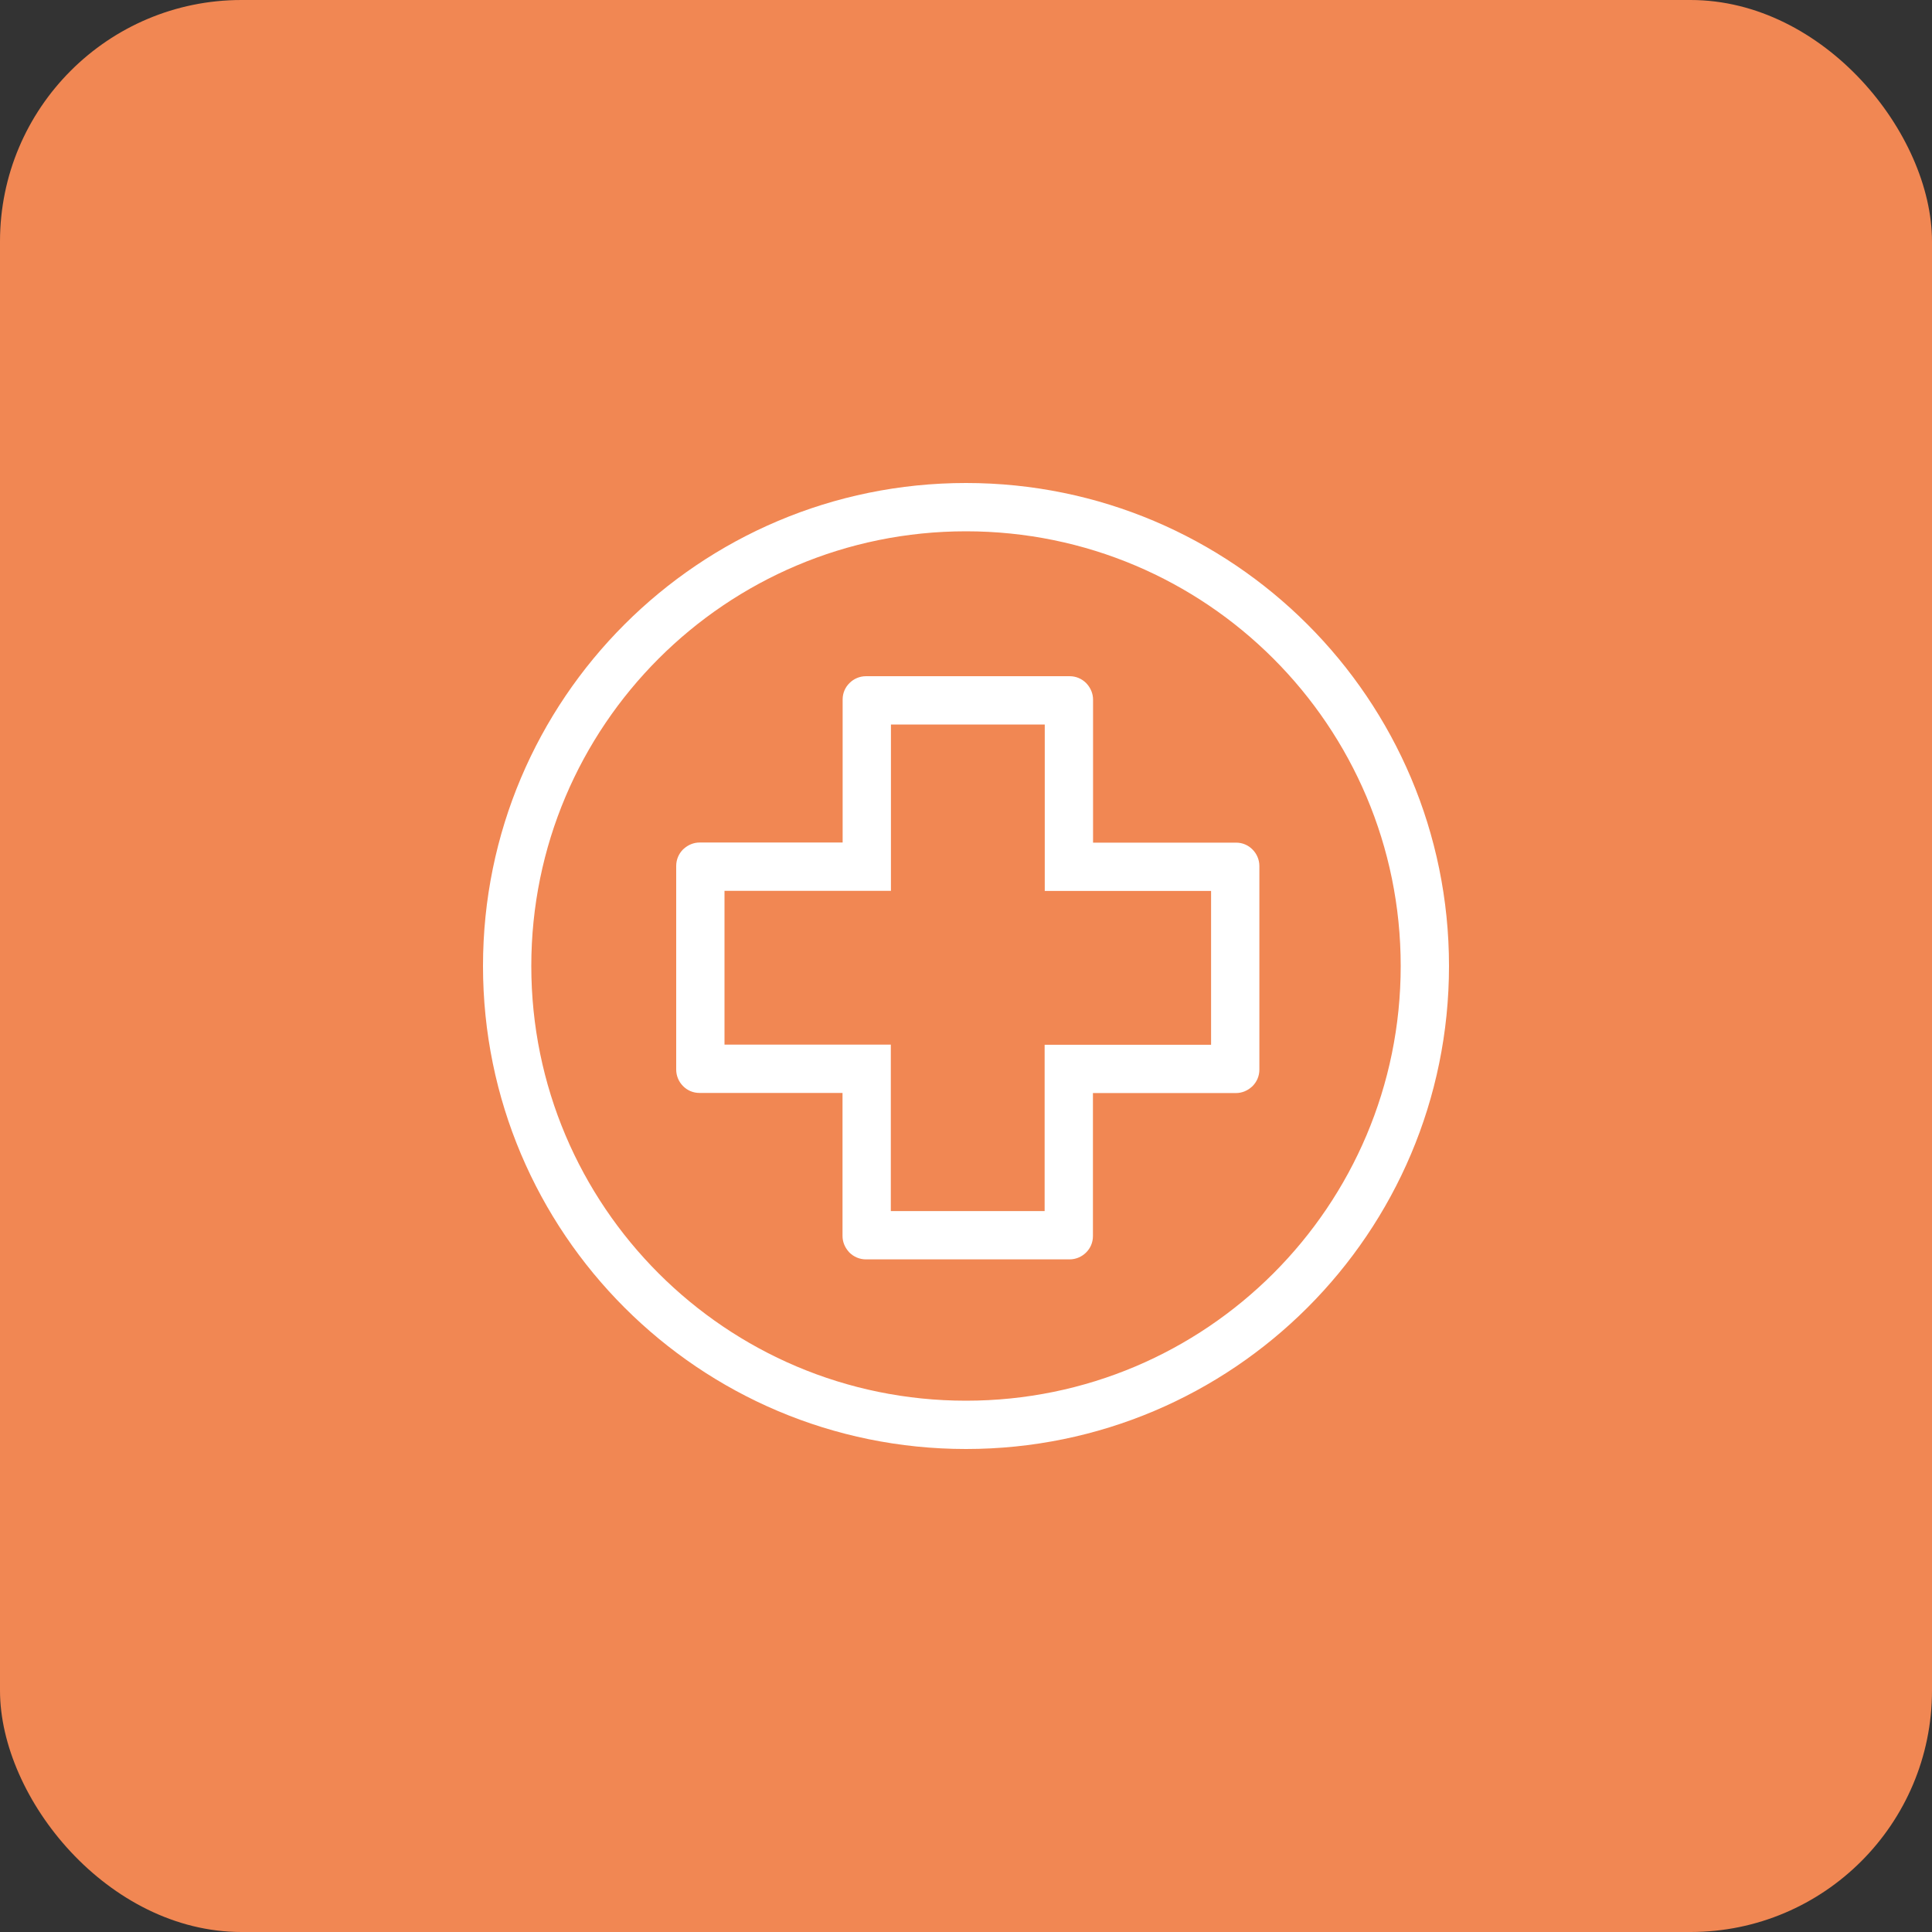
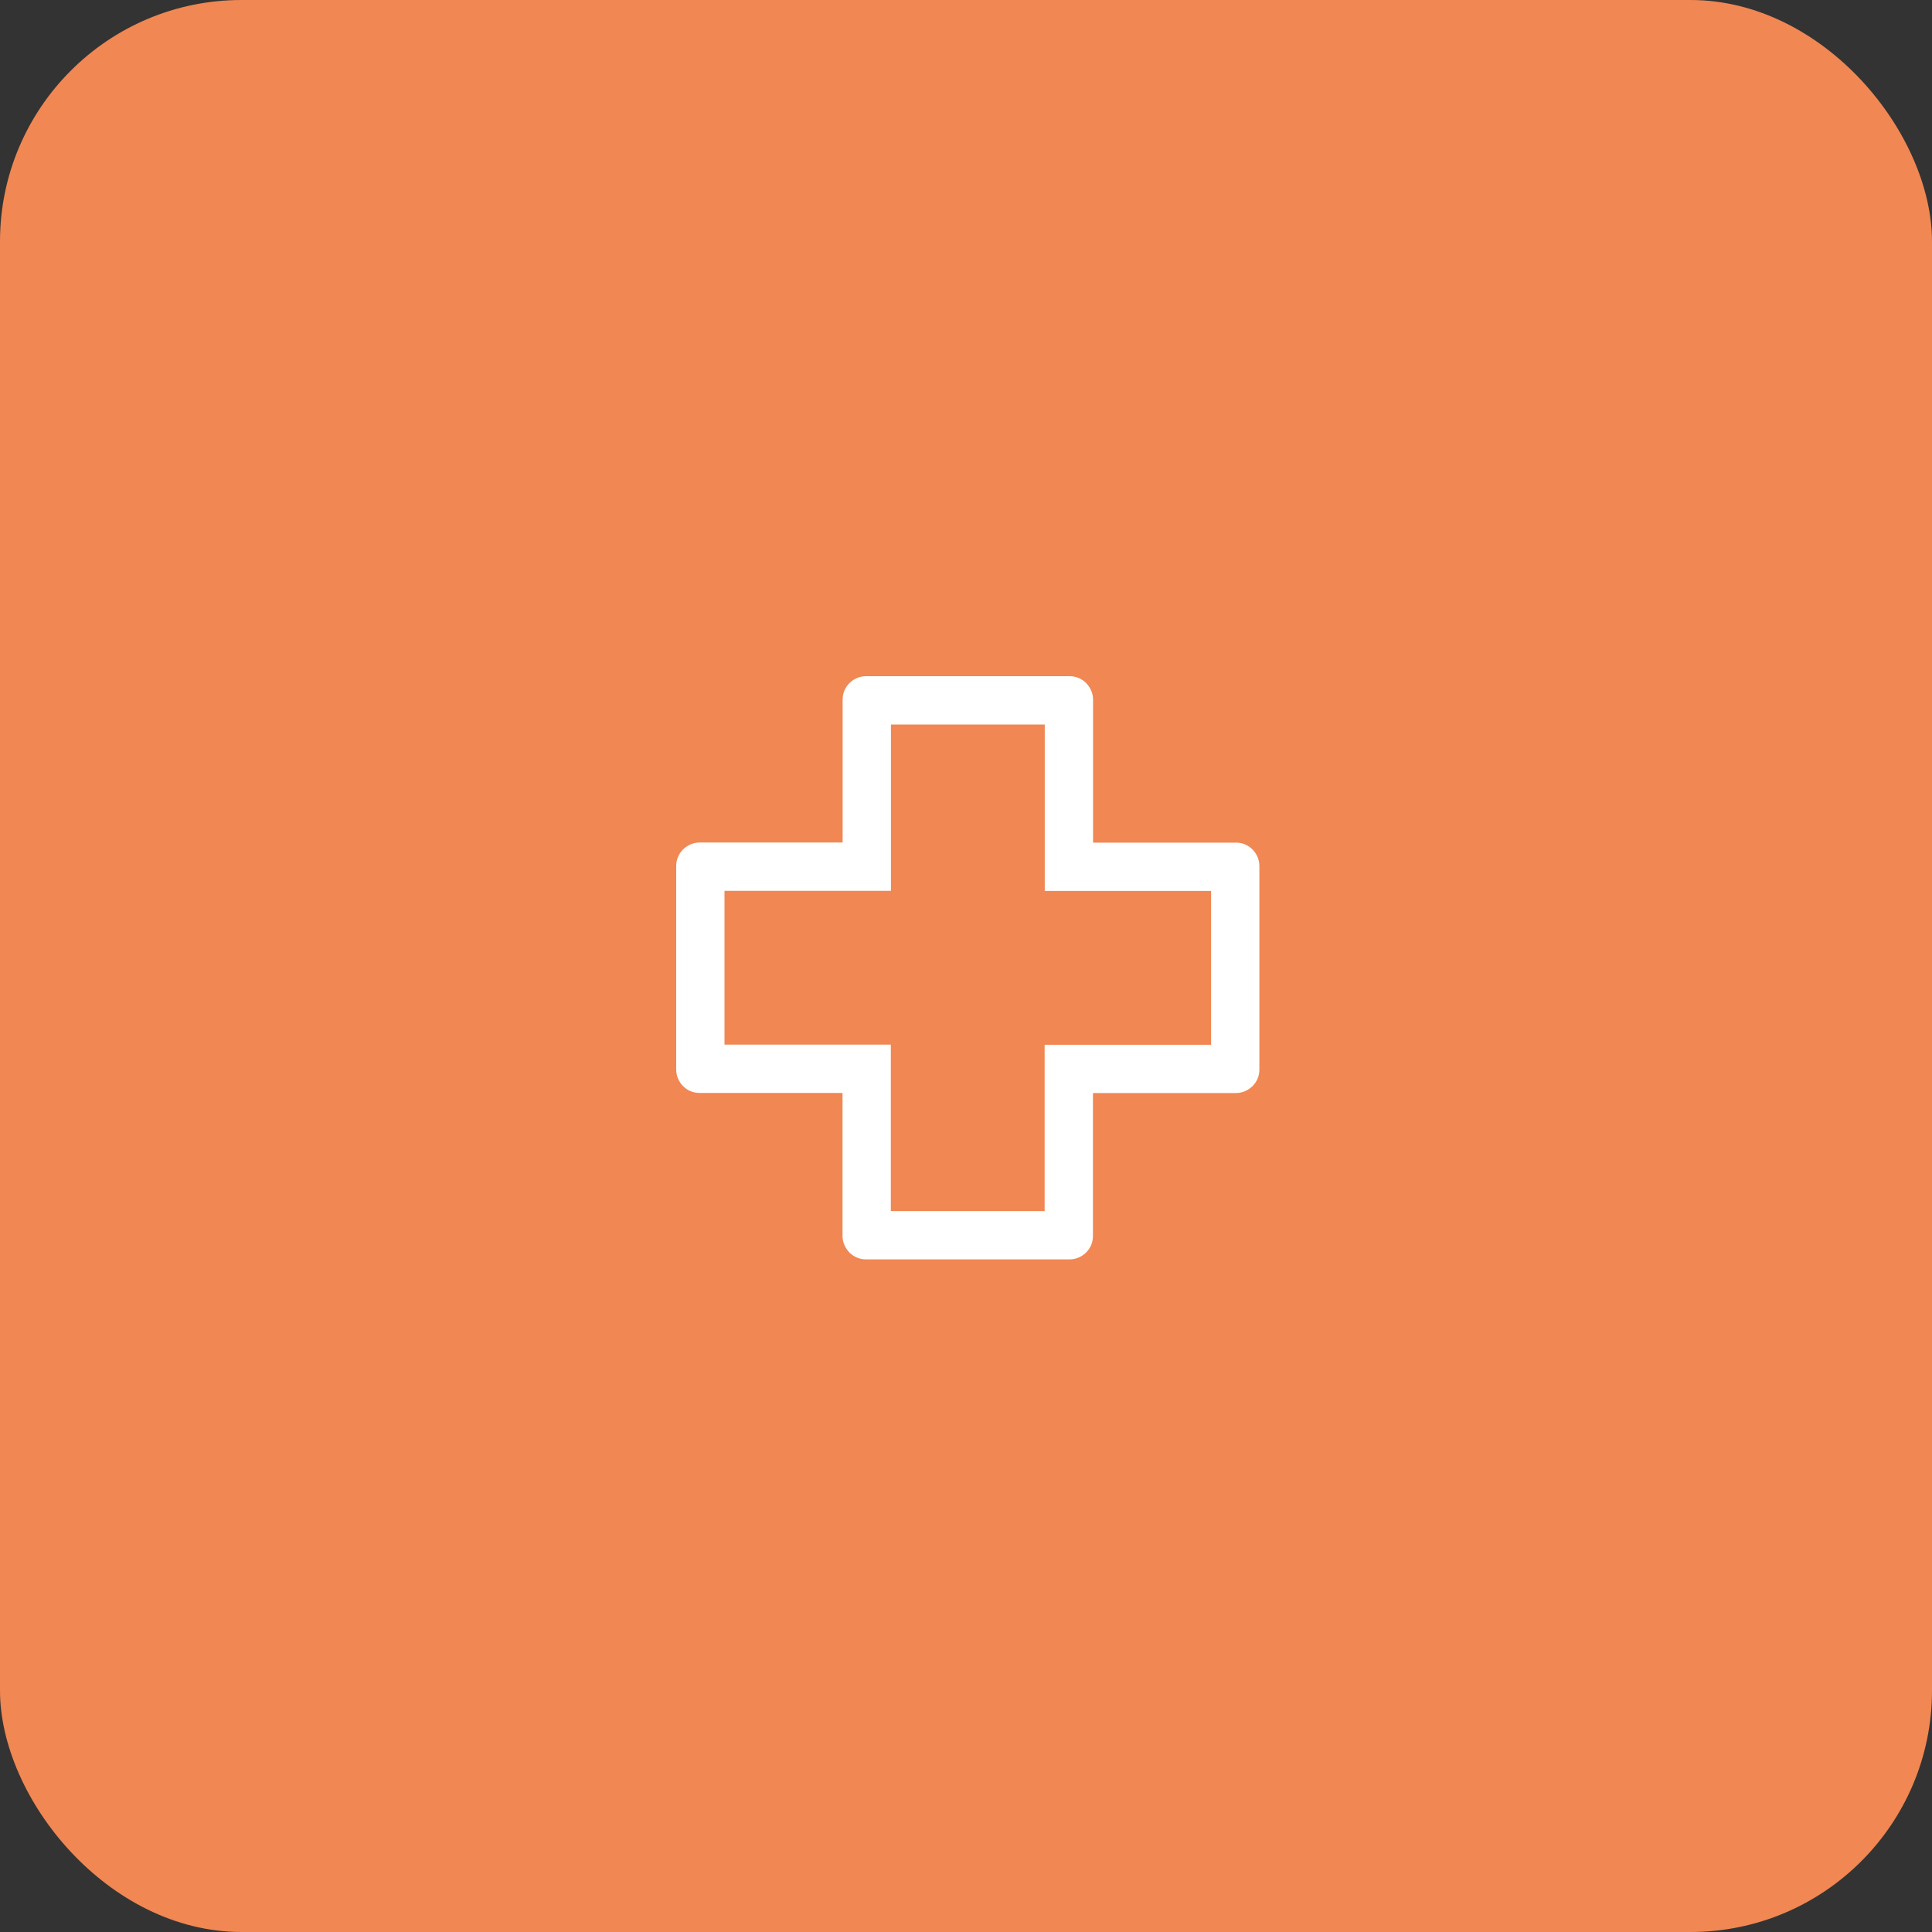
<svg xmlns="http://www.w3.org/2000/svg" width="80" height="80" viewBox="0 0 80 80" fill="none">
  <rect x="0" y="0" width="80" height="80" fill="#333333" stroke="none" />
  <g clip-path="url(#clip0_6175_85)">
    <rect width="80" height="80" rx="10" fill="#F18753" />
    <path fill-rule="evenodd" clip-rule="evenodd" d="M45.007 28.32C44.997 28.305 44.989 28.297 44.975 28.284C44.797 28.107 44.558 28 44.291 28H35.86C35.593 28 35.349 28.11 35.176 28.284C34.999 28.457 34.892 28.696 34.892 28.963V34.887H28.968C28.721 34.887 28.493 34.986 28.32 35.141C28.305 35.151 28.297 35.159 28.284 35.172C28.107 35.35 28 35.59 28 35.857V44.288C28 44.555 28.11 44.799 28.284 44.972C28.457 45.149 28.696 45.256 28.963 45.256H34.887V51.18C34.887 51.427 34.986 51.655 35.141 51.828C35.151 51.843 35.159 51.851 35.172 51.864C35.35 52.04 35.59 52.148 35.857 52.148H44.288C44.555 52.148 44.799 52.037 44.972 51.864C45.149 51.691 45.256 51.452 45.256 51.185V45.261H51.18C51.427 45.261 51.655 45.162 51.828 45.007C51.843 44.997 51.851 44.989 51.864 44.975C52.041 44.797 52.148 44.558 52.148 44.291V35.86C52.148 35.593 52.037 35.349 51.864 35.176C51.691 34.999 51.452 34.892 51.185 34.892H45.261V28.968C45.261 28.721 45.162 28.493 45.007 28.32ZM50.148 43.261H43.256V50.148H36.887V43.256H30V36.887H36.892V30H43.261V36.892H50.148V43.261Z" fill="white" />
-     <path fill-rule="evenodd" clip-rule="evenodd" d="M40 58C49.941 58 58 49.941 58 40C58 30.059 49.941 22 40 22C30.059 22 22 30.059 22 40C22 49.941 30.059 58 40 58ZM40 60C51.046 60 60 51.046 60 40C60 28.954 51.046 20 40 20C28.954 20 20 28.954 20 40C20 51.046 28.954 60 40 60Z" fill="white" />
  </g>
  <defs>
    <clipPath id="clip0_6175_85">
      <rect width="80" height="80" fill="white" />
    </clipPath>
  </defs>
</svg>